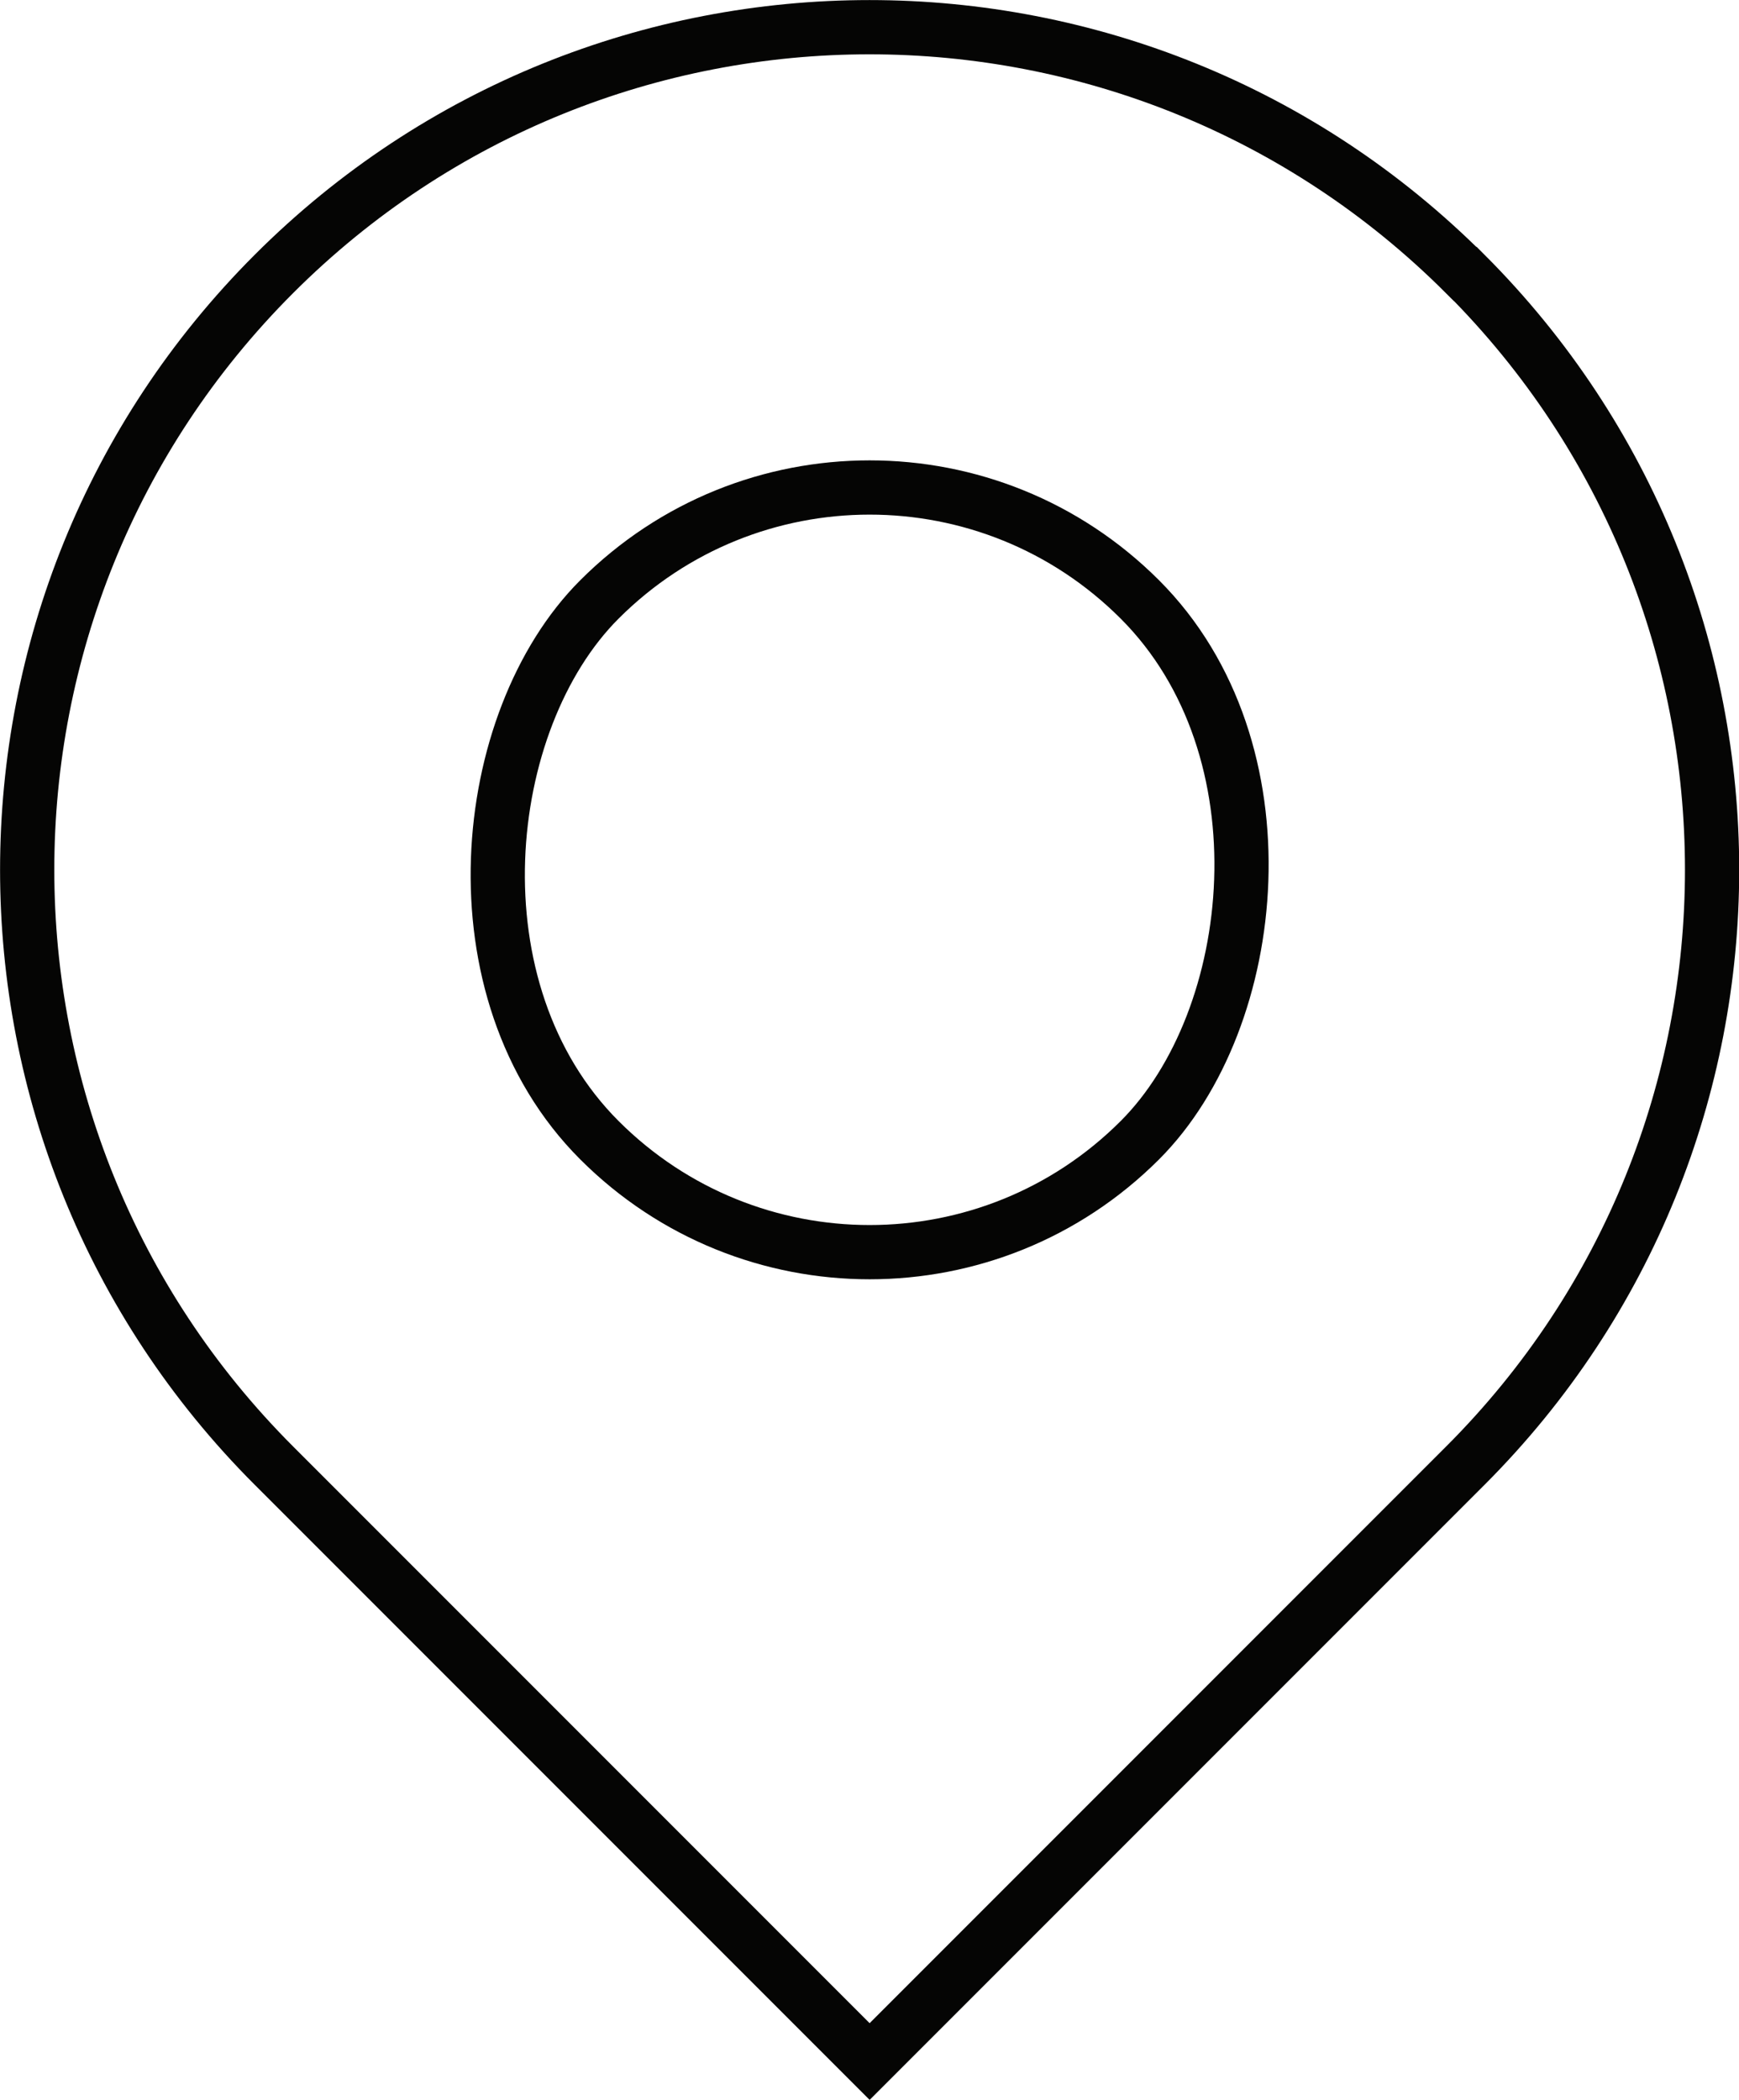
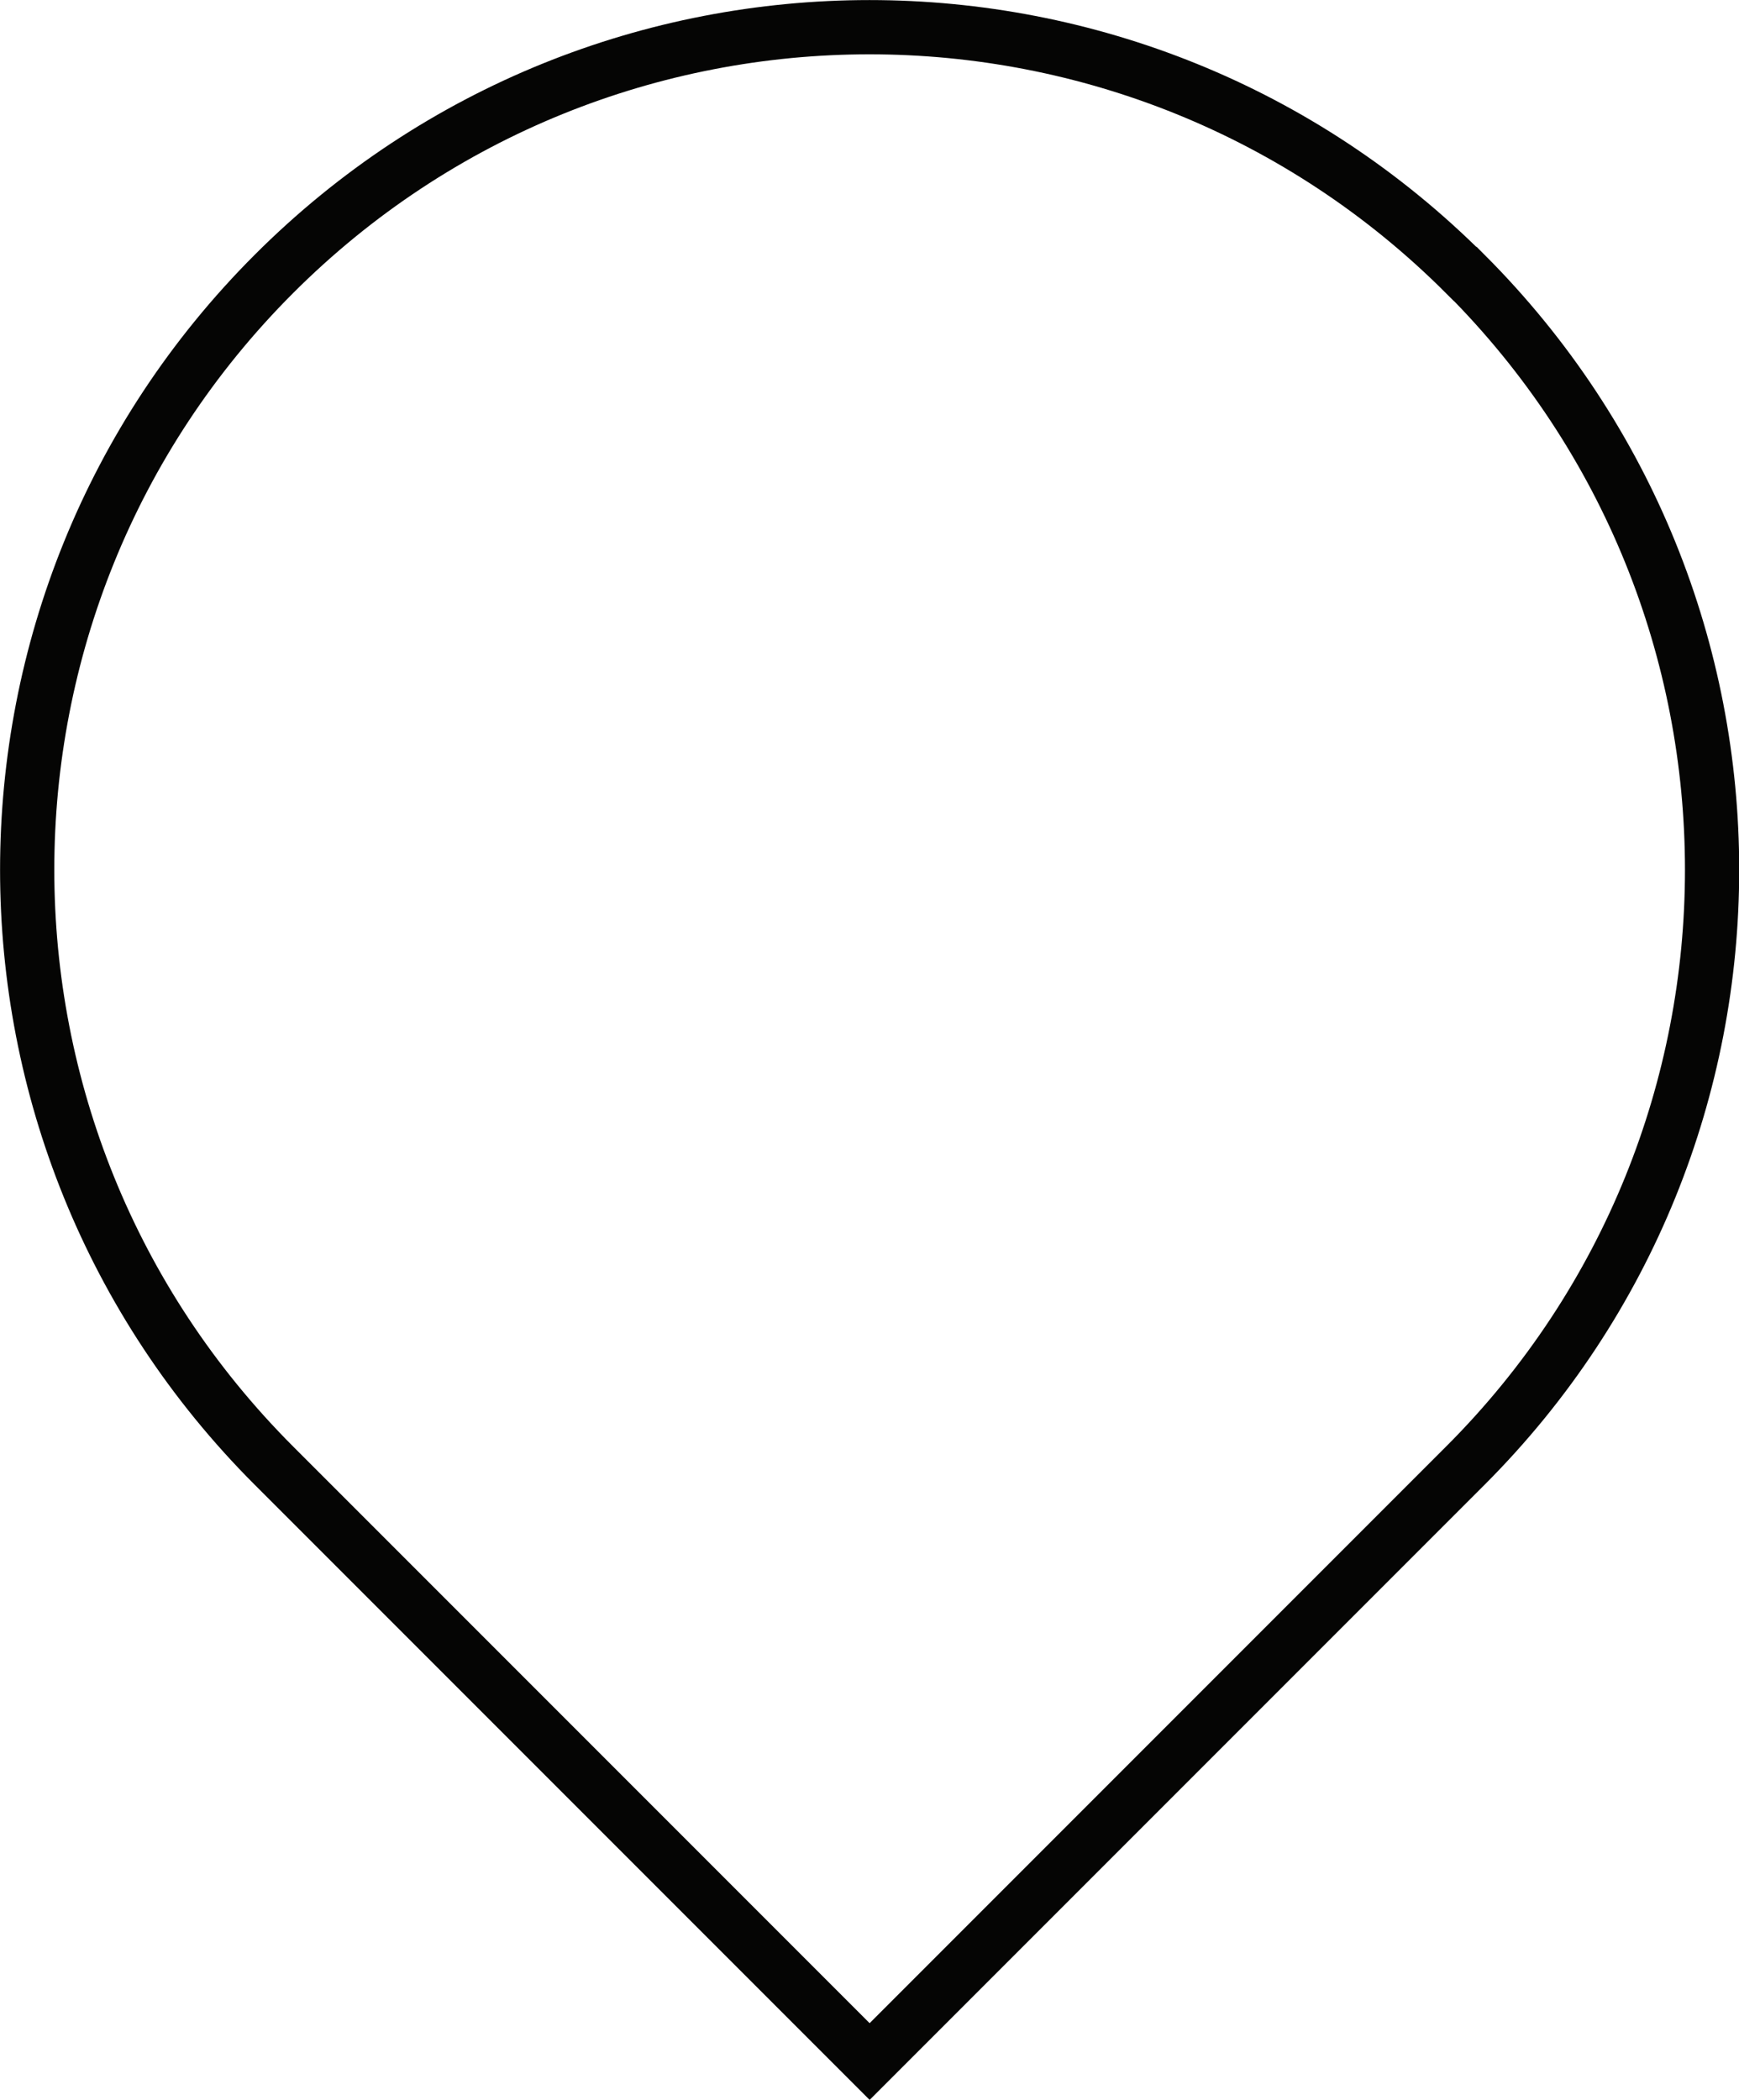
<svg xmlns="http://www.w3.org/2000/svg" id="Calque_2" viewBox="0 0 64.13 77.41">
  <defs>
    <style>.cls-1{fill:none;stroke:#050504;stroke-miterlimit:10;stroke-width:2px;}</style>
  </defs>
  <g id="Capa_1">
    <g>
-       <path class="cls-1" d="M54.03,10.1h0C41.9-2.03,22.23-2.03,10.1,10.1h0c-12.13,12.13-12.13,31.8,0,43.93h0l21.97,21.97,21.97-21.97h0c12.13-12.13,12.13-31.8,0-43.93Z" />
-       <rect class="cls-1" x="17.97" y="17.97" width="28.19" height="28.19" rx="14.1" ry="14.1" transform="translate(32.07 -13.28) rotate(45)" />
+       <path class="cls-1" d="M54.03,10.1h0C41.9-2.03,22.23-2.03,10.1,10.1c-12.13,12.13-12.13,31.8,0,43.93h0l21.97,21.97,21.97-21.97h0c12.13-12.13,12.13-31.8,0-43.93Z" />
    </g>
  </g>
</svg>